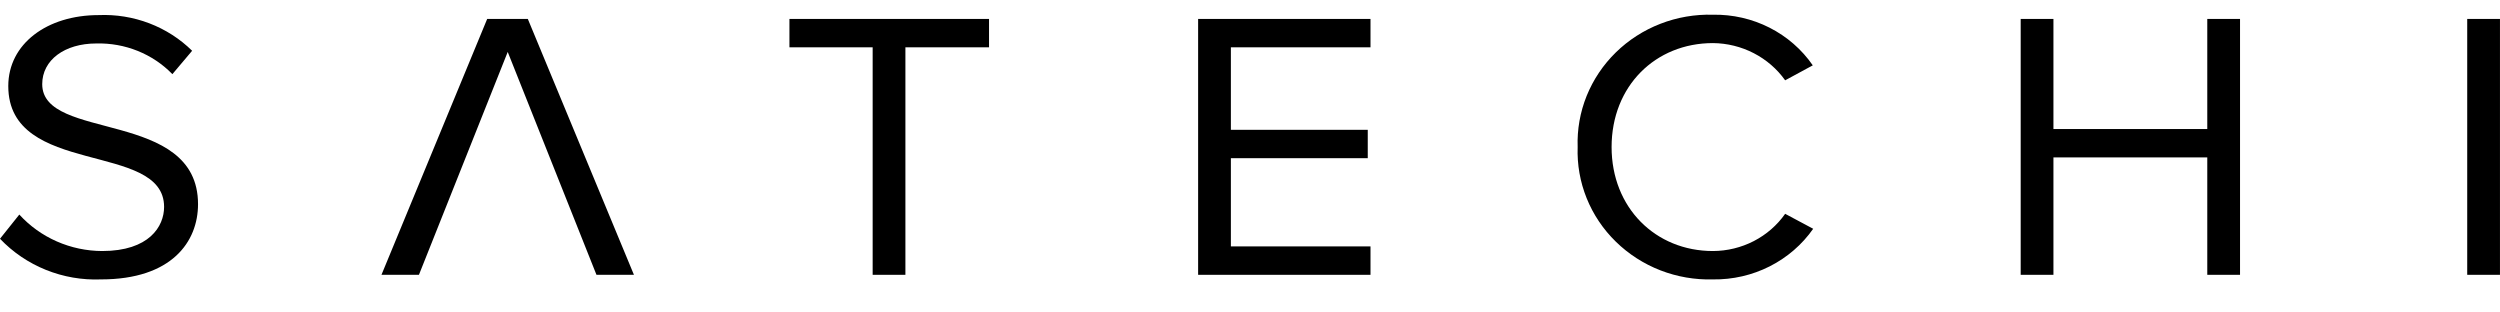
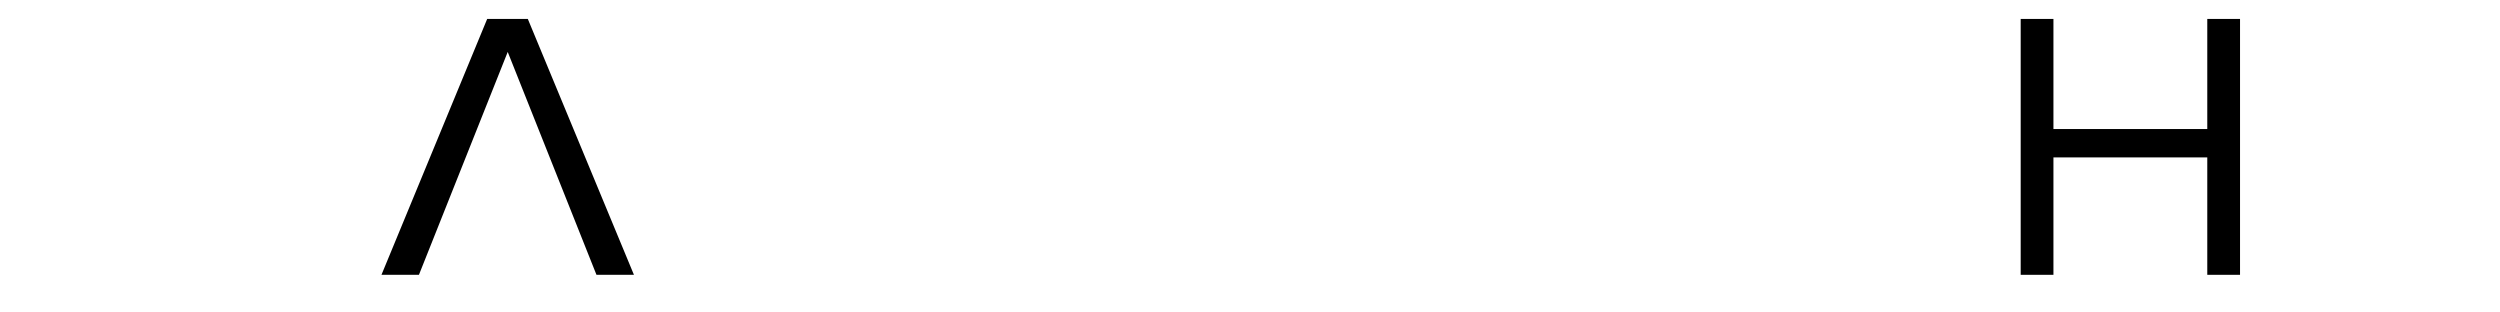
<svg xmlns="http://www.w3.org/2000/svg" width="80" height="10" viewBox="0 0 80 10" fill="none">
-   <path d="M0 7.64L0.618 6.866C0.951 7.231 1.359 7.524 1.816 7.725C2.273 7.926 2.768 8.031 3.27 8.033C4.772 8.033 5.251 7.247 5.251 6.621C5.251 4.509 0.265 5.676 0.265 2.754C0.265 1.404 1.502 0.483 3.156 0.483C3.709 0.459 4.261 0.549 4.776 0.745C5.292 0.942 5.759 1.241 6.148 1.625L5.516 2.373C5.205 2.052 4.826 1.798 4.406 1.629C3.987 1.46 3.535 1.379 3.08 1.391C2.07 1.391 1.351 1.919 1.351 2.693C1.351 4.534 6.337 3.478 6.337 6.535C6.337 7.726 5.504 8.941 3.232 8.941C2.628 8.965 2.027 8.861 1.469 8.636C0.911 8.411 0.41 8.071 0 7.64Z" fill="black" />
  <path d="M16.247 1.662L13.406 8.794H12.207L15.59 0.606H16.89L20.286 8.794H19.087L16.247 1.662Z" fill="black" />
-   <path d="M27.925 8.794V1.514H25.262V0.606H31.649V1.514H28.973V8.794H27.925Z" fill="black" />
-   <path d="M38.34 8.794V0.606H43.856V1.514H39.388V4.154H43.768V5.062H39.388V7.885H43.856V8.794H38.34Z" fill="black" />
-   <path d="M50.485 4.706C50.465 4.146 50.563 3.589 50.773 3.068C50.984 2.547 51.301 2.074 51.707 1.677C52.113 1.28 52.598 0.968 53.133 0.761C53.667 0.553 54.24 0.455 54.815 0.471C55.444 0.46 56.066 0.602 56.624 0.885C57.182 1.168 57.658 1.583 58.009 2.091L57.125 2.57C56.866 2.206 56.521 1.908 56.119 1.701C55.718 1.494 55.27 1.383 54.815 1.379C52.972 1.379 51.571 2.754 51.571 4.706C51.571 6.645 52.972 8.033 54.815 8.033C55.27 8.031 55.719 7.922 56.121 7.715C56.524 7.507 56.868 7.208 57.125 6.842L58.022 7.321C57.667 7.828 57.188 8.241 56.629 8.524C56.069 8.807 55.446 8.95 54.815 8.941C54.24 8.957 53.667 8.858 53.133 8.651C52.598 8.443 52.113 8.131 51.707 7.734C51.301 7.338 50.983 6.864 50.773 6.343C50.563 5.822 50.465 5.265 50.485 4.706Z" fill="black" />
  <path d="M70.633 8.794V5.037H65.71V8.794H64.662V0.606H65.71V4.129H70.633V0.606H71.681V8.794H70.633Z" fill="black" />
-   <path d="M78.951 8.794V0.606H79.999V8.794H78.951Z" fill="black" />
</svg>